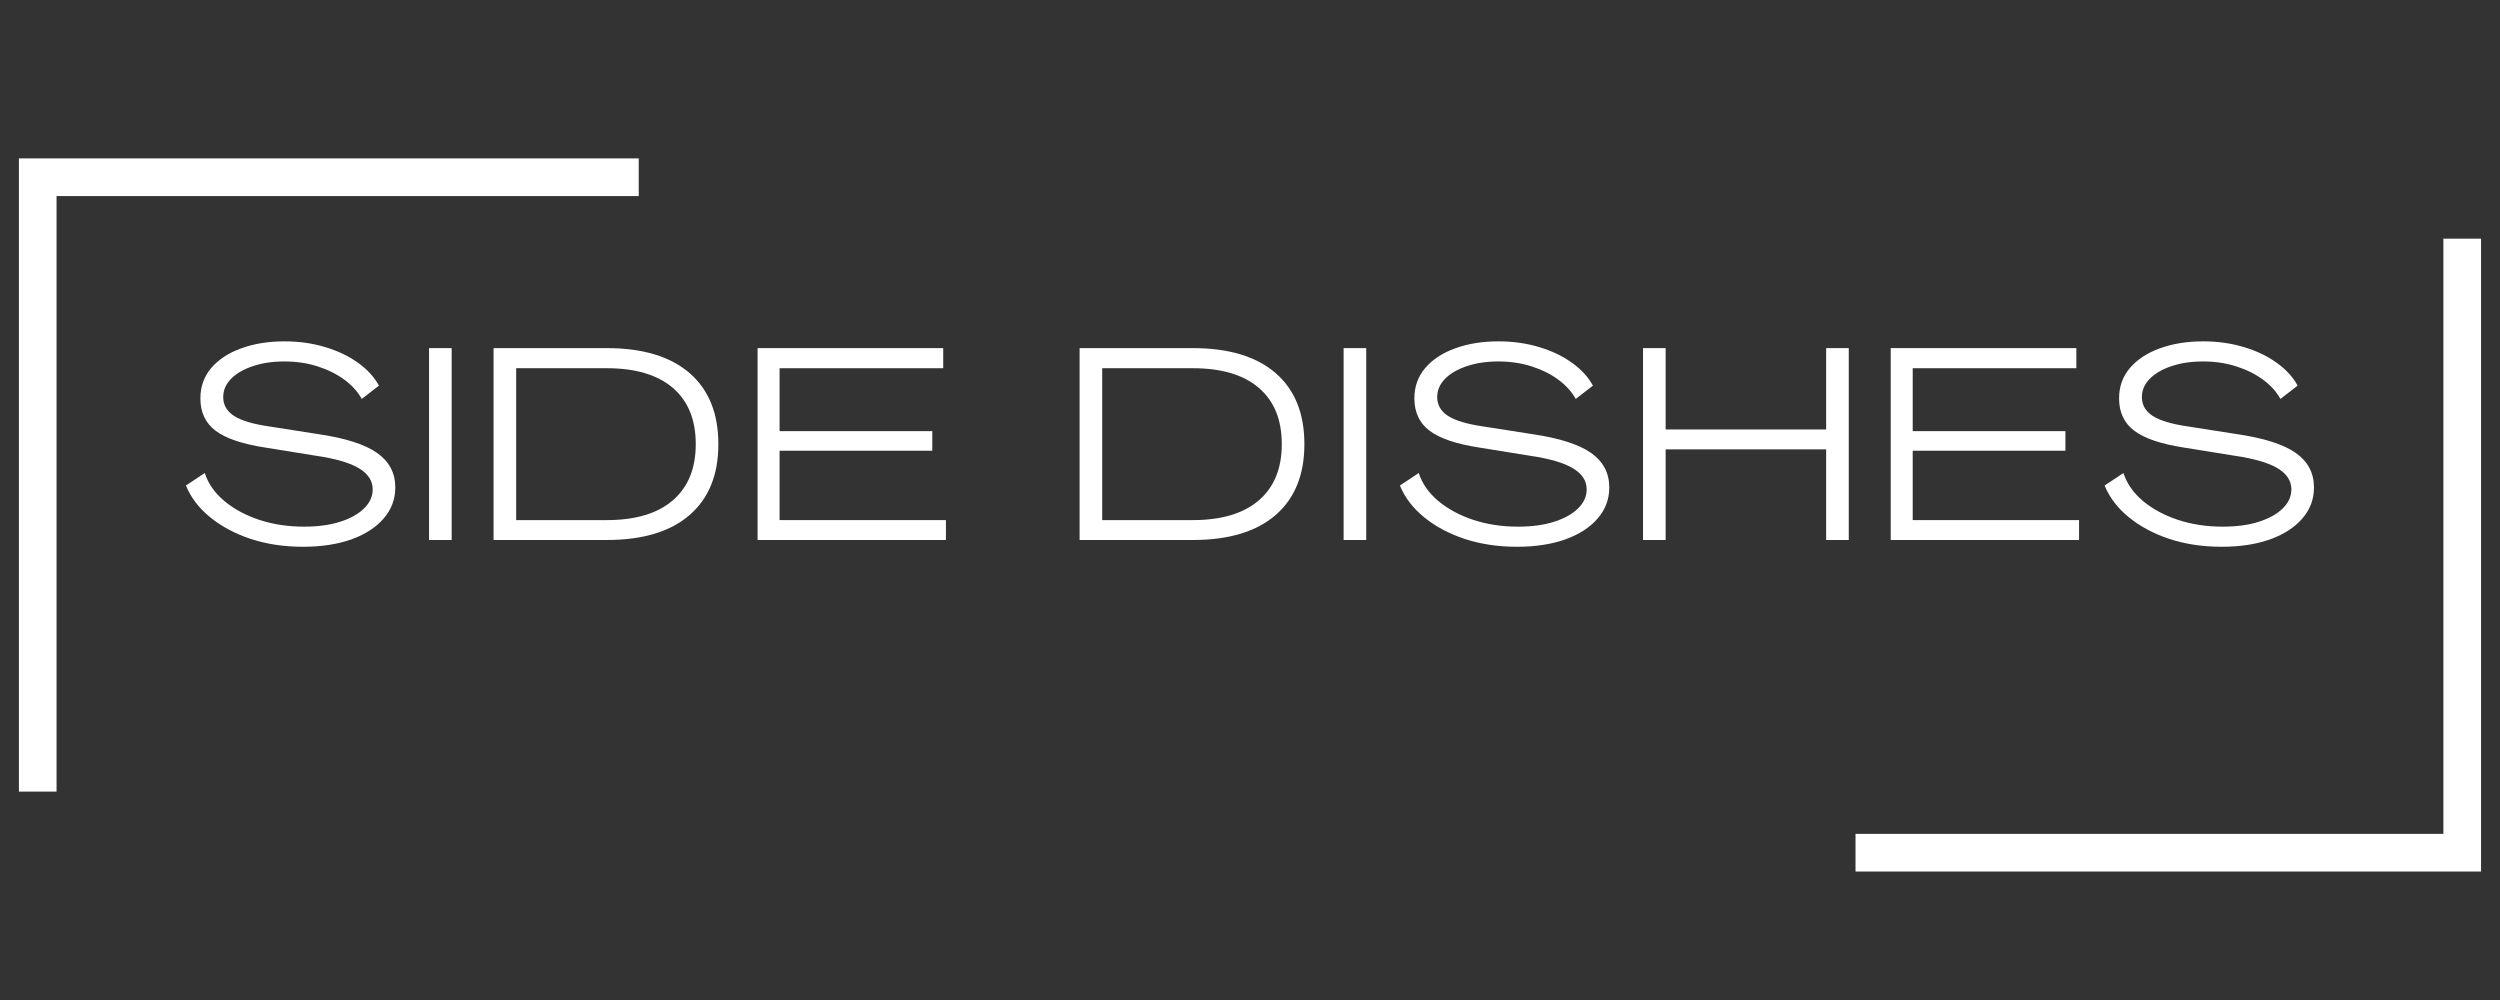
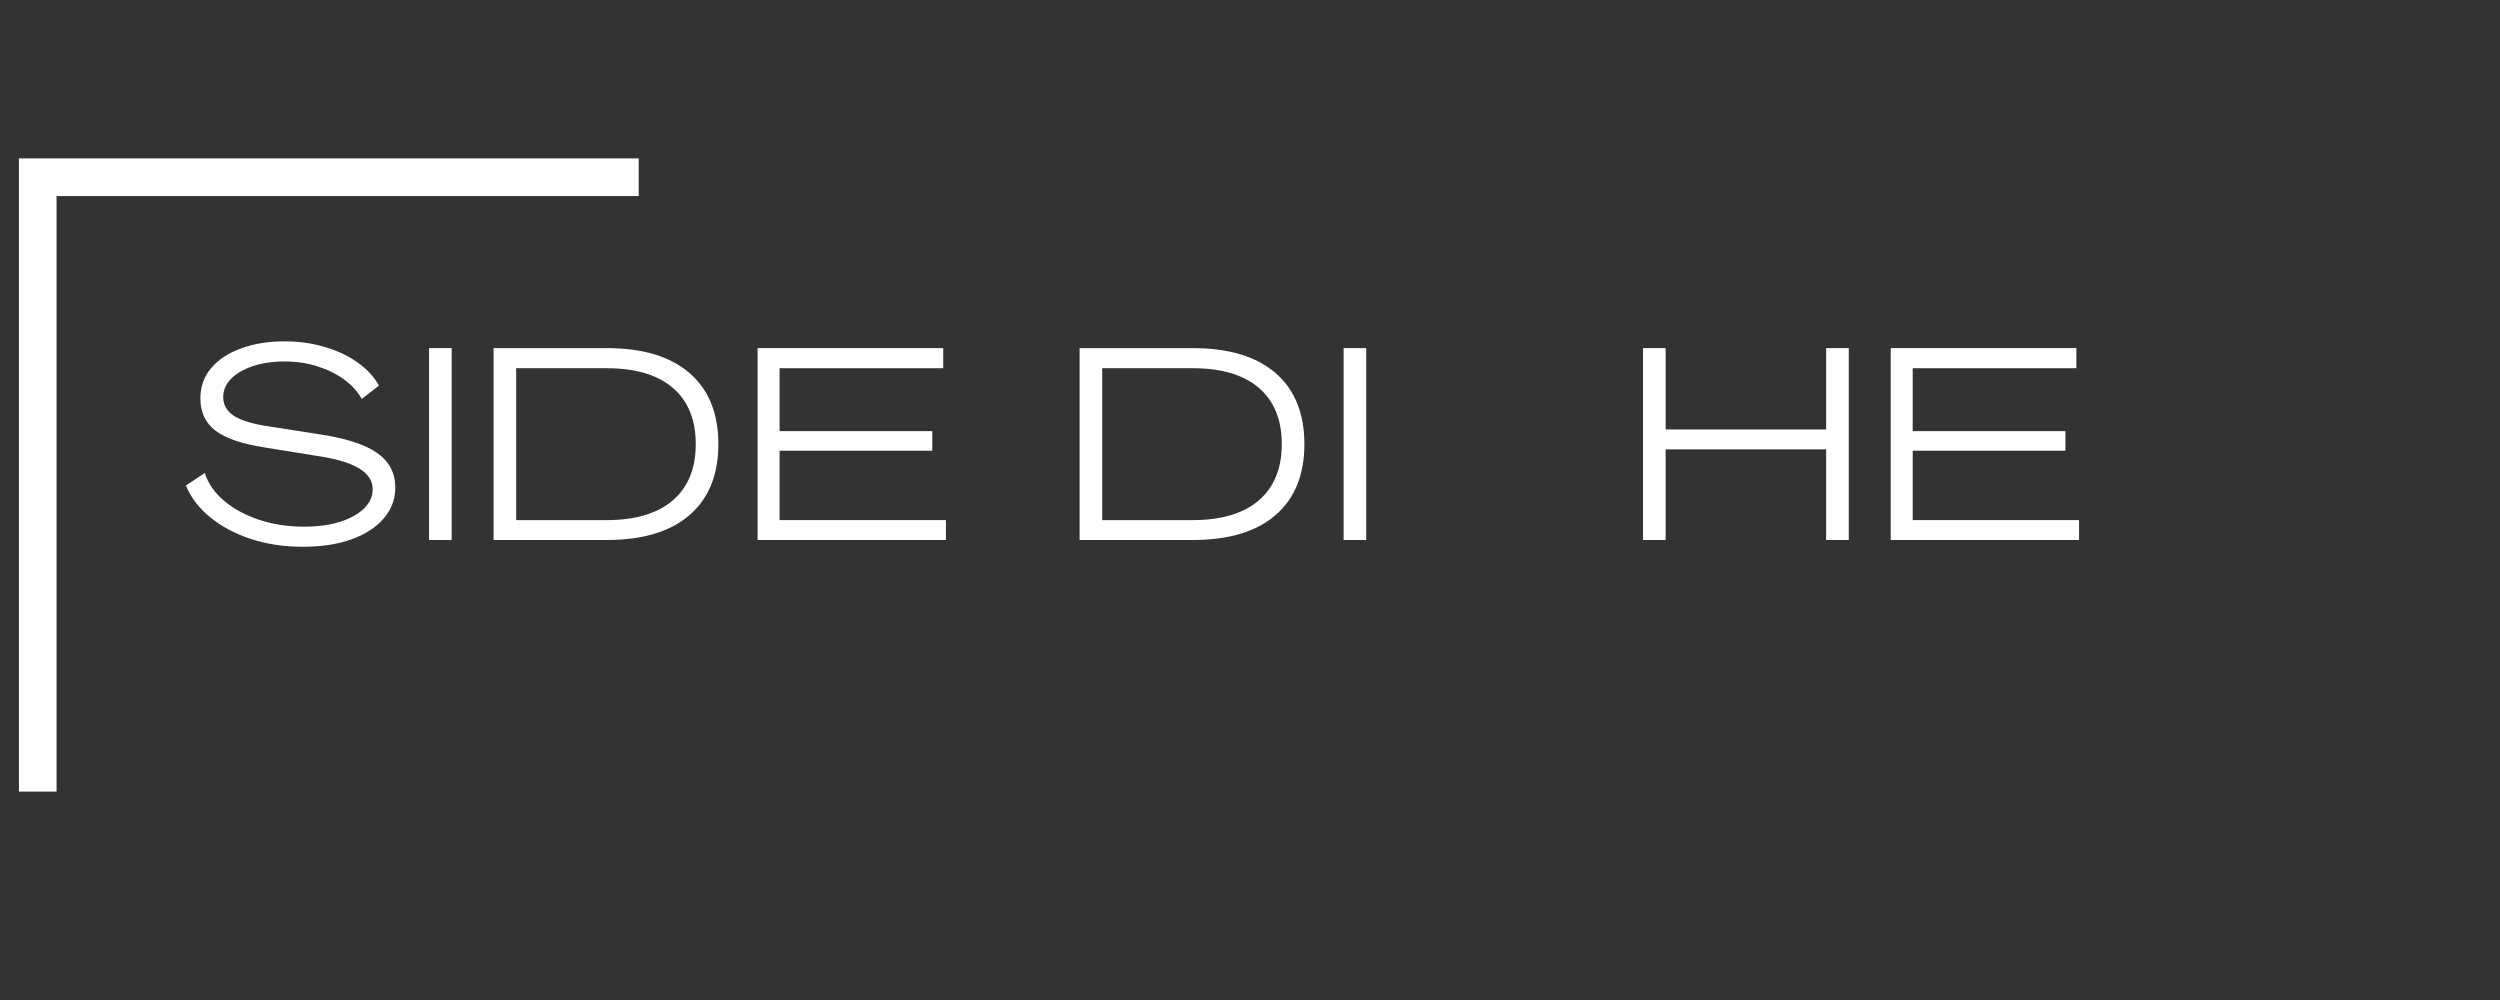
<svg xmlns="http://www.w3.org/2000/svg" width="500" viewBox="0 0 375 150" height="200" preserveAspectRatio="xMidYMid meet">
  <rect x="0" y="0" width="375" height="150" fill="#333333" stroke="none" />
  <defs>
    <g />
    <clipPath id="87fd4be7c7">
      <path d="M 2.836 23.762 L 95.809 23.762 L 95.809 29.41 L 2.836 29.41 Z M 2.836 29.41 L 8.484 29.41 L 8.484 118.738 L 2.836 118.738 Z M 2.836 29.41 " clip-rule="nonzero" />
    </clipPath>
    <clipPath id="efb2fbeaea">
      <path d="M 366.508 35.75 L 372.156 35.75 L 372.156 125.082 L 366.508 125.082 Z M 278.328 125.082 L 372.156 125.082 L 372.156 130.73 L 278.328 130.73 Z M 278.328 125.082 " clip-rule="nonzero" />
    </clipPath>
  </defs>
  <g clip-path="url(#87fd4be7c7)">
    <path fill="#ffffff" d="M 2.836 23.762 L 95.809 23.762 L 95.809 118.91 L 2.836 118.91 Z M 2.836 23.762 " fill-opacity="1" fill-rule="nonzero" />
  </g>
  <g clip-path="url(#efb2fbeaea)">
-     <path fill="#ffffff" d="M 372.156 130.73 L 278.328 130.73 L 278.328 35.805 L 372.156 35.805 Z M 372.156 130.73 " fill-opacity="1" fill-rule="nonzero" />
-   </g>
+     </g>
  <g fill="#ffffff" fill-opacity="1">
    <g transform="translate(27.076, 80.999)">
      <g>
        <path d="M 18.375 1.016 C 15.539 1.016 12.93 0.625 10.547 -0.156 C 8.172 -0.945 6.141 -2.031 4.453 -3.406 C 2.766 -4.781 1.551 -6.367 0.812 -8.172 L 3.641 -10.047 C 4.148 -8.461 5.125 -7.066 6.562 -5.859 C 8.008 -4.648 9.766 -3.703 11.828 -3.016 C 13.898 -2.336 16.133 -2 18.531 -2 C 20.602 -2 22.406 -2.242 23.938 -2.734 C 25.477 -3.223 26.676 -3.891 27.531 -4.734 C 28.395 -5.578 28.828 -6.531 28.828 -7.594 C 28.828 -8.875 28.145 -9.926 26.781 -10.75 C 25.414 -11.582 23.223 -12.219 20.203 -12.656 L 12.656 -13.875 C 9.281 -14.395 6.82 -15.227 5.281 -16.375 C 3.75 -17.52 2.984 -19.141 2.984 -21.234 C 2.984 -23.004 3.523 -24.523 4.609 -25.797 C 5.703 -27.078 7.203 -28.062 9.109 -28.75 C 11.016 -29.445 13.176 -29.797 15.594 -29.797 C 17.77 -29.797 19.801 -29.508 21.688 -28.938 C 23.582 -28.375 25.223 -27.594 26.609 -26.594 C 28.004 -25.602 29.055 -24.457 29.766 -23.156 L 27.188 -21.156 C 26.594 -22.238 25.723 -23.203 24.578 -24.047 C 23.43 -24.891 22.086 -25.555 20.547 -26.047 C 19.016 -26.535 17.363 -26.781 15.594 -26.781 C 13.82 -26.781 12.242 -26.547 10.859 -26.078 C 9.473 -25.617 8.383 -24.988 7.594 -24.188 C 6.801 -23.383 6.406 -22.469 6.406 -21.438 C 6.406 -20.258 6.945 -19.316 8.031 -18.609 C 9.125 -17.91 10.883 -17.383 13.312 -17.031 L 20.703 -15.875 C 24.734 -15.281 27.66 -14.344 29.484 -13.062 C 31.305 -11.781 32.219 -10.051 32.219 -7.875 C 32.219 -6.102 31.629 -4.547 30.453 -3.203 C 29.285 -1.859 27.664 -0.816 25.594 -0.078 C 23.531 0.648 21.125 1.016 18.375 1.016 Z M 18.375 1.016 " />
      </g>
    </g>
  </g>
  <g fill="#ffffff" fill-opacity="1">
    <g transform="translate(62.311, 80.999)">
      <g>
        <path d="M 2.047 0 L 2.047 -28.781 L 5.438 -28.781 L 5.438 0 Z M 2.047 0 " />
      </g>
    </g>
  </g>
  <g fill="#ffffff" fill-opacity="1">
    <g transform="translate(71.988, 80.999)">
      <g>
        <path d="M 2.047 0 L 2.047 -28.781 L 19.031 -28.781 C 24.414 -28.781 28.551 -27.535 31.438 -25.047 C 34.32 -22.555 35.766 -19 35.766 -14.375 C 35.766 -9.77 34.32 -6.223 31.438 -3.734 C 28.551 -1.242 24.414 0 19.031 0 Z M 5.438 -2.984 L 19.031 -2.984 C 23.332 -2.984 26.629 -3.969 28.922 -5.938 C 31.223 -7.914 32.375 -10.727 32.375 -14.375 C 32.375 -18.051 31.223 -20.867 28.922 -22.828 C 26.629 -24.785 23.332 -25.766 19.031 -25.766 L 5.438 -25.766 Z M 5.438 -2.984 " />
      </g>
    </g>
  </g>
  <g fill="#ffffff" fill-opacity="1">
    <g transform="translate(111.592, 80.999)">
      <g>
        <path d="M 2.047 0 L 2.047 -28.781 L 29.891 -28.781 L 29.891 -25.766 L 5.344 -25.766 L 5.344 -16.328 L 28.25 -16.328 L 28.25 -13.391 L 5.344 -13.391 L 5.344 -2.984 L 30.297 -2.984 L 30.297 0 Z M 2.047 0 " />
      </g>
    </g>
  </g>
  <g fill="#ffffff" fill-opacity="1">
    <g transform="translate(159.892, 80.999)">
      <g>
        <path d="M 2.047 0 L 2.047 -28.781 L 19.031 -28.781 C 24.414 -28.781 28.551 -27.535 31.438 -25.047 C 34.32 -22.555 35.766 -19 35.766 -14.375 C 35.766 -9.77 34.32 -6.223 31.438 -3.734 C 28.551 -1.242 24.414 0 19.031 0 Z M 5.438 -2.984 L 19.031 -2.984 C 23.332 -2.984 26.629 -3.969 28.922 -5.938 C 31.223 -7.914 32.375 -10.727 32.375 -14.375 C 32.375 -18.051 31.223 -20.867 28.922 -22.828 C 26.629 -24.785 23.332 -25.766 19.031 -25.766 L 5.438 -25.766 Z M 5.438 -2.984 " />
      </g>
    </g>
  </g>
  <g fill="#ffffff" fill-opacity="1">
    <g transform="translate(199.496, 80.999)">
      <g>
        <path d="M 2.047 0 L 2.047 -28.781 L 5.438 -28.781 L 5.438 0 Z M 2.047 0 " />
      </g>
    </g>
  </g>
  <g fill="#ffffff" fill-opacity="1">
    <g transform="translate(209.173, 80.999)">
      <g>
-         <path d="M 18.375 1.016 C 15.539 1.016 12.93 0.625 10.547 -0.156 C 8.172 -0.945 6.141 -2.031 4.453 -3.406 C 2.766 -4.781 1.551 -6.367 0.812 -8.172 L 3.641 -10.047 C 4.148 -8.461 5.125 -7.066 6.562 -5.859 C 8.008 -4.648 9.766 -3.703 11.828 -3.016 C 13.898 -2.336 16.133 -2 18.531 -2 C 20.602 -2 22.406 -2.242 23.938 -2.734 C 25.477 -3.223 26.676 -3.891 27.531 -4.734 C 28.395 -5.578 28.828 -6.531 28.828 -7.594 C 28.828 -8.875 28.145 -9.926 26.781 -10.75 C 25.414 -11.582 23.223 -12.219 20.203 -12.656 L 12.656 -13.875 C 9.281 -14.395 6.82 -15.227 5.281 -16.375 C 3.75 -17.52 2.984 -19.141 2.984 -21.234 C 2.984 -23.004 3.523 -24.523 4.609 -25.797 C 5.703 -27.078 7.203 -28.062 9.109 -28.75 C 11.016 -29.445 13.176 -29.797 15.594 -29.797 C 17.77 -29.797 19.801 -29.508 21.688 -28.938 C 23.582 -28.375 25.223 -27.594 26.609 -26.594 C 28.004 -25.602 29.055 -24.457 29.766 -23.156 L 27.188 -21.156 C 26.594 -22.238 25.723 -23.203 24.578 -24.047 C 23.43 -24.891 22.086 -25.555 20.547 -26.047 C 19.016 -26.535 17.363 -26.781 15.594 -26.781 C 13.82 -26.781 12.242 -26.547 10.859 -26.078 C 9.473 -25.617 8.383 -24.988 7.594 -24.188 C 6.801 -23.383 6.406 -22.469 6.406 -21.438 C 6.406 -20.258 6.945 -19.316 8.031 -18.609 C 9.125 -17.91 10.883 -17.383 13.312 -17.031 L 20.703 -15.875 C 24.734 -15.281 27.66 -14.344 29.484 -13.062 C 31.305 -11.781 32.219 -10.051 32.219 -7.875 C 32.219 -6.102 31.629 -4.547 30.453 -3.203 C 29.285 -1.859 27.664 -0.816 25.594 -0.078 C 23.531 0.648 21.125 1.016 18.375 1.016 Z M 18.375 1.016 " />
-       </g>
+         </g>
    </g>
  </g>
  <g fill="#ffffff" fill-opacity="1">
    <g transform="translate(244.408, 80.999)">
      <g>
        <path d="M 2.047 0 L 2.047 -28.781 L 5.438 -28.781 L 5.438 -16.578 L 29.516 -16.578 L 29.516 -28.781 L 32.906 -28.781 L 32.906 0 L 29.516 0 L 29.516 -13.594 L 5.438 -13.594 L 5.438 0 Z M 2.047 0 " />
      </g>
    </g>
  </g>
  <g fill="#ffffff" fill-opacity="1">
    <g transform="translate(281.562, 80.999)">
      <g>
        <path d="M 2.047 0 L 2.047 -28.781 L 29.891 -28.781 L 29.891 -25.766 L 5.344 -25.766 L 5.344 -16.328 L 28.25 -16.328 L 28.25 -13.391 L 5.344 -13.391 L 5.344 -2.984 L 30.297 -2.984 L 30.297 0 Z M 2.047 0 " />
      </g>
    </g>
  </g>
  <g fill="#ffffff" fill-opacity="1">
    <g transform="translate(314.878, 80.999)">
      <g>
-         <path d="M 18.375 1.016 C 15.539 1.016 12.93 0.625 10.547 -0.156 C 8.172 -0.945 6.141 -2.031 4.453 -3.406 C 2.766 -4.781 1.551 -6.367 0.812 -8.172 L 3.641 -10.047 C 4.148 -8.461 5.125 -7.066 6.562 -5.859 C 8.008 -4.648 9.766 -3.703 11.828 -3.016 C 13.898 -2.336 16.133 -2 18.531 -2 C 20.602 -2 22.406 -2.242 23.938 -2.734 C 25.477 -3.223 26.676 -3.891 27.531 -4.734 C 28.395 -5.578 28.828 -6.531 28.828 -7.594 C 28.828 -8.875 28.145 -9.926 26.781 -10.75 C 25.414 -11.582 23.223 -12.219 20.203 -12.656 L 12.656 -13.875 C 9.281 -14.395 6.82 -15.227 5.281 -16.375 C 3.75 -17.52 2.984 -19.141 2.984 -21.234 C 2.984 -23.004 3.523 -24.523 4.609 -25.797 C 5.703 -27.078 7.203 -28.062 9.109 -28.75 C 11.016 -29.445 13.176 -29.797 15.594 -29.797 C 17.77 -29.797 19.801 -29.508 21.688 -28.938 C 23.582 -28.375 25.223 -27.594 26.609 -26.594 C 28.004 -25.602 29.055 -24.457 29.766 -23.156 L 27.188 -21.156 C 26.594 -22.238 25.723 -23.203 24.578 -24.047 C 23.43 -24.891 22.086 -25.555 20.547 -26.047 C 19.016 -26.535 17.363 -26.781 15.594 -26.781 C 13.82 -26.781 12.242 -26.547 10.859 -26.078 C 9.473 -25.617 8.383 -24.988 7.594 -24.188 C 6.801 -23.383 6.406 -22.469 6.406 -21.438 C 6.406 -20.258 6.945 -19.316 8.031 -18.609 C 9.125 -17.91 10.883 -17.383 13.312 -17.031 L 20.703 -15.875 C 24.734 -15.281 27.66 -14.344 29.484 -13.062 C 31.305 -11.781 32.219 -10.051 32.219 -7.875 C 32.219 -6.102 31.629 -4.547 30.453 -3.203 C 29.285 -1.859 27.664 -0.816 25.594 -0.078 C 23.531 0.648 21.125 1.016 18.375 1.016 Z M 18.375 1.016 " />
-       </g>
+         </g>
    </g>
  </g>
</svg>